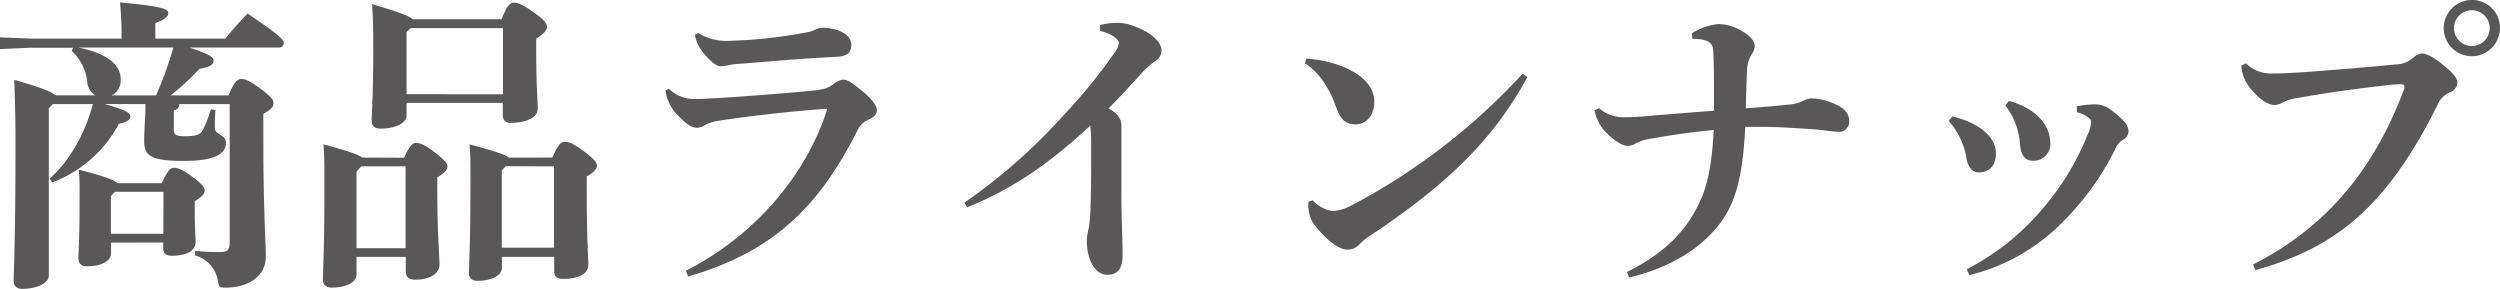
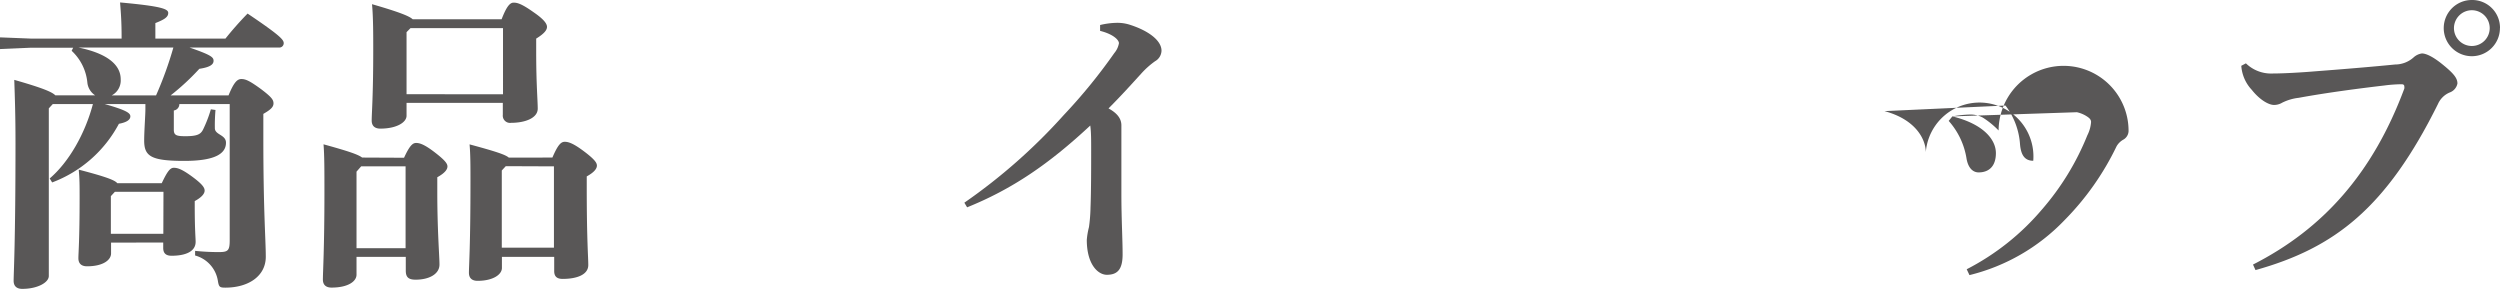
<svg xmlns="http://www.w3.org/2000/svg" viewBox="0 0 388.76 44.93">
  <defs>
    <style>.cls-1{fill:#595757;}</style>
  </defs>
  <title>lineup_title</title>
  <g id="レイヤー_2" data-name="レイヤー 2">
    <g id="レイヤー_1-2" data-name="レイヤー 1">
      <path class="cls-1" d="M16.27,16.18c3.55,1,4,1.44,4,1.92s-.48.91-1.78,1.15A19.54,19.54,0,0,1,8.11,28.37l-.38-.62c2.93-2.5,5.47-6.86,6.72-11.57H8.21l-.62.67V42.92c0,1-1.73,2-4.13,2-.86,0-1.34-.43-1.34-1.25,0-1.15.29-6,.29-21.46,0-4.32-.1-7.06-.19-9.79,4.37,1.25,5.86,1.87,6.38,2.4h6.19a2.7,2.7,0,0,1-1.2-1.92,7.74,7.74,0,0,0-2.45-5l.24-.48H4.8L0,7.63V5.81L4.8,6H18.91V5.76c0-2.26-.1-3.65-.24-5.38,6.38.58,7.49,1,7.49,1.63s-.53,1-2,1.58V6h10.9A51.26,51.26,0,0,1,38.5,2.11c5.14,3.46,5.62,4.08,5.62,4.61a.68.68,0,0,1-.77.67H29.47c3.31,1.15,3.74,1.49,3.74,2.06s-.53,1-2.21,1.25a37.13,37.13,0,0,1-4.46,4.13h9c.82-2,1.34-2.54,2-2.54s1.3.29,3.07,1.58c1.58,1.2,1.92,1.63,1.92,2.21s-.48,1-1.58,1.63v3.79c0,11.42.38,15.79.38,18.43,0,3-2.69,4.8-6.29,4.8-.86,0-1-.1-1.15-1a4.87,4.87,0,0,0-3.55-4l0-.72a35.25,35.25,0,0,0,3.65.19c1.44,0,1.73-.19,1.73-1.82V16.18H27.89a1,1,0,0,1-.86,1v3c0,.86.43,1,1.78,1,1.87,0,2.4-.29,2.78-1.06A19.73,19.73,0,0,0,32.79,17l.72.1a28,28,0,0,0-.1,2.83c0,1.06,1.73,1,1.73,2.26,0,1.63-1.54,2.83-6.48,2.83-5.18,0-6.24-.72-6.24-3.17,0-1.44.19-3.94.19-4.9v-.77Zm1,21.55v1.68c0,1-1.2,2-3.74,2-.86,0-1.34-.43-1.34-1.25s.19-2.83.19-9.36c0-2,0-3-.14-4.42,4.22,1.1,5.62,1.63,6,2.11h6.91c.86-1.82,1.3-2.4,1.87-2.4s1.25.19,2.88,1.39,1.92,1.73,1.92,2.16-.38,1-1.54,1.63v.58c0,3.94.14,5.09.14,5.76,0,1.49-1.54,2.16-3.74,2.16-.82,0-1.3-.34-1.3-1.2v-.86Zm7-22.9a57.27,57.27,0,0,0,2.69-7.44H12.19c4.22.86,6.58,2.54,6.58,4.94a2.62,2.62,0,0,1-1.39,2.5Zm1.15,15H17.86l-.62.67v5.86h8.16Z" />
      <path class="cls-1" d="M62.83,24.53c.86-1.87,1.34-2.3,1.87-2.3s1.25.19,2.88,1.44,2,1.78,2,2.21-.34,1-1.58,1.68v2.35c0,5.91.34,10,.34,11.23,0,1.49-1.63,2.35-3.7,2.35-1.06,0-1.54-.34-1.54-1.39V39.94H55.44v2.78c0,1-1.25,2-3.89,2-.86,0-1.34-.43-1.34-1.25,0-1.15.24-4.94.24-13.49,0-3.55,0-5.76-.14-7.54,3.84,1.06,5.38,1.58,6,2.06Zm-6.67,1.34-.72.82V38.6h7.63V25.87ZM63.22,16v2c0,1-1.49,2-4.08,2-.86,0-1.34-.43-1.34-1.25,0-1.15.24-3.84.24-10.9,0-2.54,0-5.18-.19-7.2C62.07,1.87,63.65,2.5,64.18,3H78c.77-2,1.3-2.59,1.87-2.59S81.12.58,83,1.92c1.68,1.15,2.06,1.82,2.06,2.26s-.34,1-1.68,1.82V8.06c0,5,.24,7.58.24,8.83,0,1.49-2,2.21-4.13,2.21a1.13,1.13,0,0,1-1.3-1.25V16Zm15-1.34V4.37H63.84L63.22,5v9.65Zm7.68,9.84c.86-2,1.34-2.45,1.92-2.45s1.34.24,3,1.49,2,1.78,2,2.21-.34,1-1.58,1.68v1.68c0,8.26.24,10.85.24,12.1,0,1.49-1.73,2.16-4,2.16-.82,0-1.3-.34-1.3-1.2V39.94H78.05v1.73c0,1-1.34,2-3.79,2-.86,0-1.34-.43-1.34-1.25,0-1.15.24-4.13.24-14.21,0-2.4,0-4.13-.14-5.76,4.27,1.15,5.62,1.63,6.1,2.06Zm-7.25,1.34-.62.67v12h8.11V25.87Z" />
-       <path class="cls-1" d="M106.66,42.1c10.23-5.18,18.58-14.4,22-25.2-5.86.43-11.86,1.1-16.85,1.87a6.56,6.56,0,0,0-2.26.72,2.29,2.29,0,0,1-1.15.38c-.86,0-1.58-.53-2.54-1.49a6.91,6.91,0,0,1-2-2.83,4.42,4.42,0,0,1-.34-1.54l.53-.19a5.43,5.43,0,0,0,3.74,1.58c1.58,0,2.54-.1,3.65-.14,4.13-.24,10.71-.77,14.26-1.1,2.5-.24,3-.43,3.79-1a3.55,3.55,0,0,1,1.54-.77c.86,0,1.3.38,2.83,1.58s2.5,2.45,2.5,3.12S136,18.19,135,18.63a3.33,3.33,0,0,0-1.68,1.68C127.25,32.4,120,39.22,107,43Zm1.87-37a8.14,8.14,0,0,0,4.75,1.25,74.06,74.06,0,0,0,11.81-1.25A6.44,6.44,0,0,0,127,4.51a2.29,2.29,0,0,1,.86-.19c2.35,0,4.51,1,4.51,2.59,0,1.1-.34,1.82-2.26,1.92-5.76.29-10.42.72-15.22,1.1a8.81,8.81,0,0,0-1.73.24,6.22,6.22,0,0,1-1.15.14c-.72,0-2.06-1.25-2.93-2.5a5,5,0,0,1-1-2.4Z" />
      <path class="cls-1" d="M171.07,3.89a12,12,0,0,1,2.59-.34,6.36,6.36,0,0,1,2.16.34c2.78.91,4.8,2.4,4.8,4a1.94,1.94,0,0,1-1,1.63,13,13,0,0,0-2.06,1.82c-1.92,2.11-3.22,3.55-5.18,5.52,1.58.86,2,1.78,2,2.64,0,.34,0,1.1,0,1.87,0,2.45,0,5.57,0,8.78,0,3.94.19,7,.19,9.41s-.86,3.17-2.45,3.17c-1.39,0-3.12-1.63-3.12-5.42a11.74,11.74,0,0,1,.34-2,25.37,25.37,0,0,0,.24-3.07c.1-2.5.1-6.38.1-8.78,0-1.87,0-2.88-.14-3.94-6.43,6-12.15,9.89-19.15,12.72l-.43-.72a88.34,88.34,0,0,0,15.46-13.63,85.16,85.16,0,0,0,7.87-9.65A3.22,3.22,0,0,0,174,6.72c0-.48-.82-1.39-2.93-1.92Z" />
-       <path class="cls-1" d="M203.14,9.12a17.91,17.91,0,0,1,5.67,1.25c2.88,1.15,4.9,3,4.9,5.47,0,2-1.2,3.5-2.88,3.5-2.11,0-2.59-1.44-3.17-3-1.06-2.93-2.88-5.42-4.75-6.48ZM237.51,12c-5.42,9.94-12.62,16.71-24.19,24.48A9.27,9.27,0,0,0,211.39,38a2.53,2.53,0,0,1-1.87.82c-1.34,0-3.5-1.63-5.38-4.22a5.63,5.63,0,0,1-.67-3.22l.67-.24a5.17,5.17,0,0,0,3.07,1.68,7,7,0,0,0,2.93-.86,98.5,98.5,0,0,0,26.64-20.5Z" />
-       <path class="cls-1" d="M263.09,5.18a9.27,9.27,0,0,1,4.18-1.44,7.11,7.11,0,0,1,3.6,1.1c1.34.72,2,1.58,2,2.4a2.53,2.53,0,0,1-.48,1.2,5.13,5.13,0,0,0-.72,2.54c-.1,2.21-.14,3.65-.19,5.86,2.79-.19,4.9-.38,6.67-.58a6,6,0,0,0,2.26-.58,3.15,3.15,0,0,1,1.2-.38,9.18,9.18,0,0,1,3.79.91c1.63.72,2.16,1.58,2.16,2.74a1.57,1.57,0,0,1-1.73,1.54c-.82,0-2-.24-3.74-.38-2.78-.19-5.47-.38-8.35-.38-.77,0-1.58,0-2.35,0-.29,5.76-.91,9.07-2.16,12-2,4.66-7.3,9.41-15.89,11.42l-.34-.86c6.53-3.22,9.79-7.15,11.67-11.71,1.25-3,1.63-6.77,1.82-10.37-3.55.34-7,.86-9.7,1.34a7.33,7.33,0,0,0-2.45.77,2.67,2.67,0,0,1-1.25.38c-.91,0-2.69-1.3-3.7-2.5a6.72,6.72,0,0,1-1.44-3.07l.72-.29a5.84,5.84,0,0,0,3.94,1.39,40.78,40.78,0,0,0,4.18-.24c3-.24,5.86-.48,9.74-.77,0-1.2,0-2.3,0-3.46,0-1.58,0-3.31-.1-5.57,0-1.58-.77-2.11-3.26-2.16Z" />
-       <path class="cls-1" d="M303.6,18.1c4.9,1.2,6.77,3.65,6.77,5.71s-1.1,3-2.69,3c-.77,0-1.58-.53-1.87-2.11a11.52,11.52,0,0,0-2.78-5.9Zm19.35-1.58a17.64,17.64,0,0,1,2.74-.29,4,4,0,0,1,2,.48,13.34,13.34,0,0,1,2.45,2A2.57,2.57,0,0,1,331,20.4a1.59,1.59,0,0,1-.86,1.34,2.78,2.78,0,0,0-1,1A42.54,42.54,0,0,1,321,34.28a30.51,30.51,0,0,1-14.74,8.5l-.43-.91a38.26,38.26,0,0,0,11.76-9.36,40.67,40.67,0,0,0,7-11.47,5.41,5.41,0,0,0,.58-2.06c0-.34-.19-.58-.62-.86a4.79,4.79,0,0,0-1.58-.67Zm-10.56-.82c5,1.34,6.43,4.51,6.43,6.38A2.59,2.59,0,0,1,316.18,25c-1.3,0-1.92-.86-2.06-2.59a11.21,11.21,0,0,0-2.26-6Z" />
+       <path class="cls-1" d="M303.6,18.1c4.9,1.2,6.77,3.65,6.77,5.71s-1.1,3-2.69,3c-.77,0-1.58-.53-1.87-2.11a11.52,11.52,0,0,0-2.78-5.9Za17.64,17.64,0,0,1,2.74-.29,4,4,0,0,1,2,.48,13.34,13.34,0,0,1,2.45,2A2.57,2.57,0,0,1,331,20.4a1.59,1.59,0,0,1-.86,1.34,2.78,2.78,0,0,0-1,1A42.54,42.54,0,0,1,321,34.28a30.51,30.51,0,0,1-14.74,8.5l-.43-.91a38.26,38.26,0,0,0,11.76-9.36,40.67,40.67,0,0,0,7-11.47,5.41,5.41,0,0,0,.58-2.06c0-.34-.19-.58-.62-.86a4.79,4.79,0,0,0-1.58-.67Zm-10.56-.82c5,1.34,6.43,4.51,6.43,6.38A2.59,2.59,0,0,1,316.18,25c-1.3,0-1.92-.86-2.06-2.59a11.21,11.21,0,0,0-2.26-6Z" />
      <path class="cls-1" d="M350.35,41.14C361.3,35.57,369,26.88,373.88,13.78a.94.94,0,0,0,0-.34c0-.19-.1-.34-.43-.34a21.75,21.75,0,0,0-2.64.19c-3.7.43-8.88,1.1-13.35,1.92a7.61,7.61,0,0,0-2.59.77,2.45,2.45,0,0,1-1.25.34c-.82,0-2.21-.77-3.46-2.35a6.06,6.06,0,0,1-1.63-3.74l.72-.38a5.59,5.59,0,0,0,4.13,1.58c1.87,0,4.9-.19,6.63-.34,4.51-.34,9-.72,12.43-1.06a4.32,4.32,0,0,0,2.88-1.1,2.43,2.43,0,0,1,1.3-.62c.58,0,1.63.43,3.17,1.68,1.78,1.44,2.35,2.16,2.35,3a1.86,1.86,0,0,1-1.2,1.39,3.46,3.46,0,0,0-1.82,1.78C371.09,32.35,363.07,38.55,350.74,42Zm38.4-36.77A4.37,4.37,0,1,1,384.39,0,4.32,4.32,0,0,1,388.76,4.37Zm-7.15,0a2.78,2.78,0,1,0,2.78-2.78A2.79,2.79,0,0,0,381.6,4.37Z" />
    </g>
  </g>
</svg>